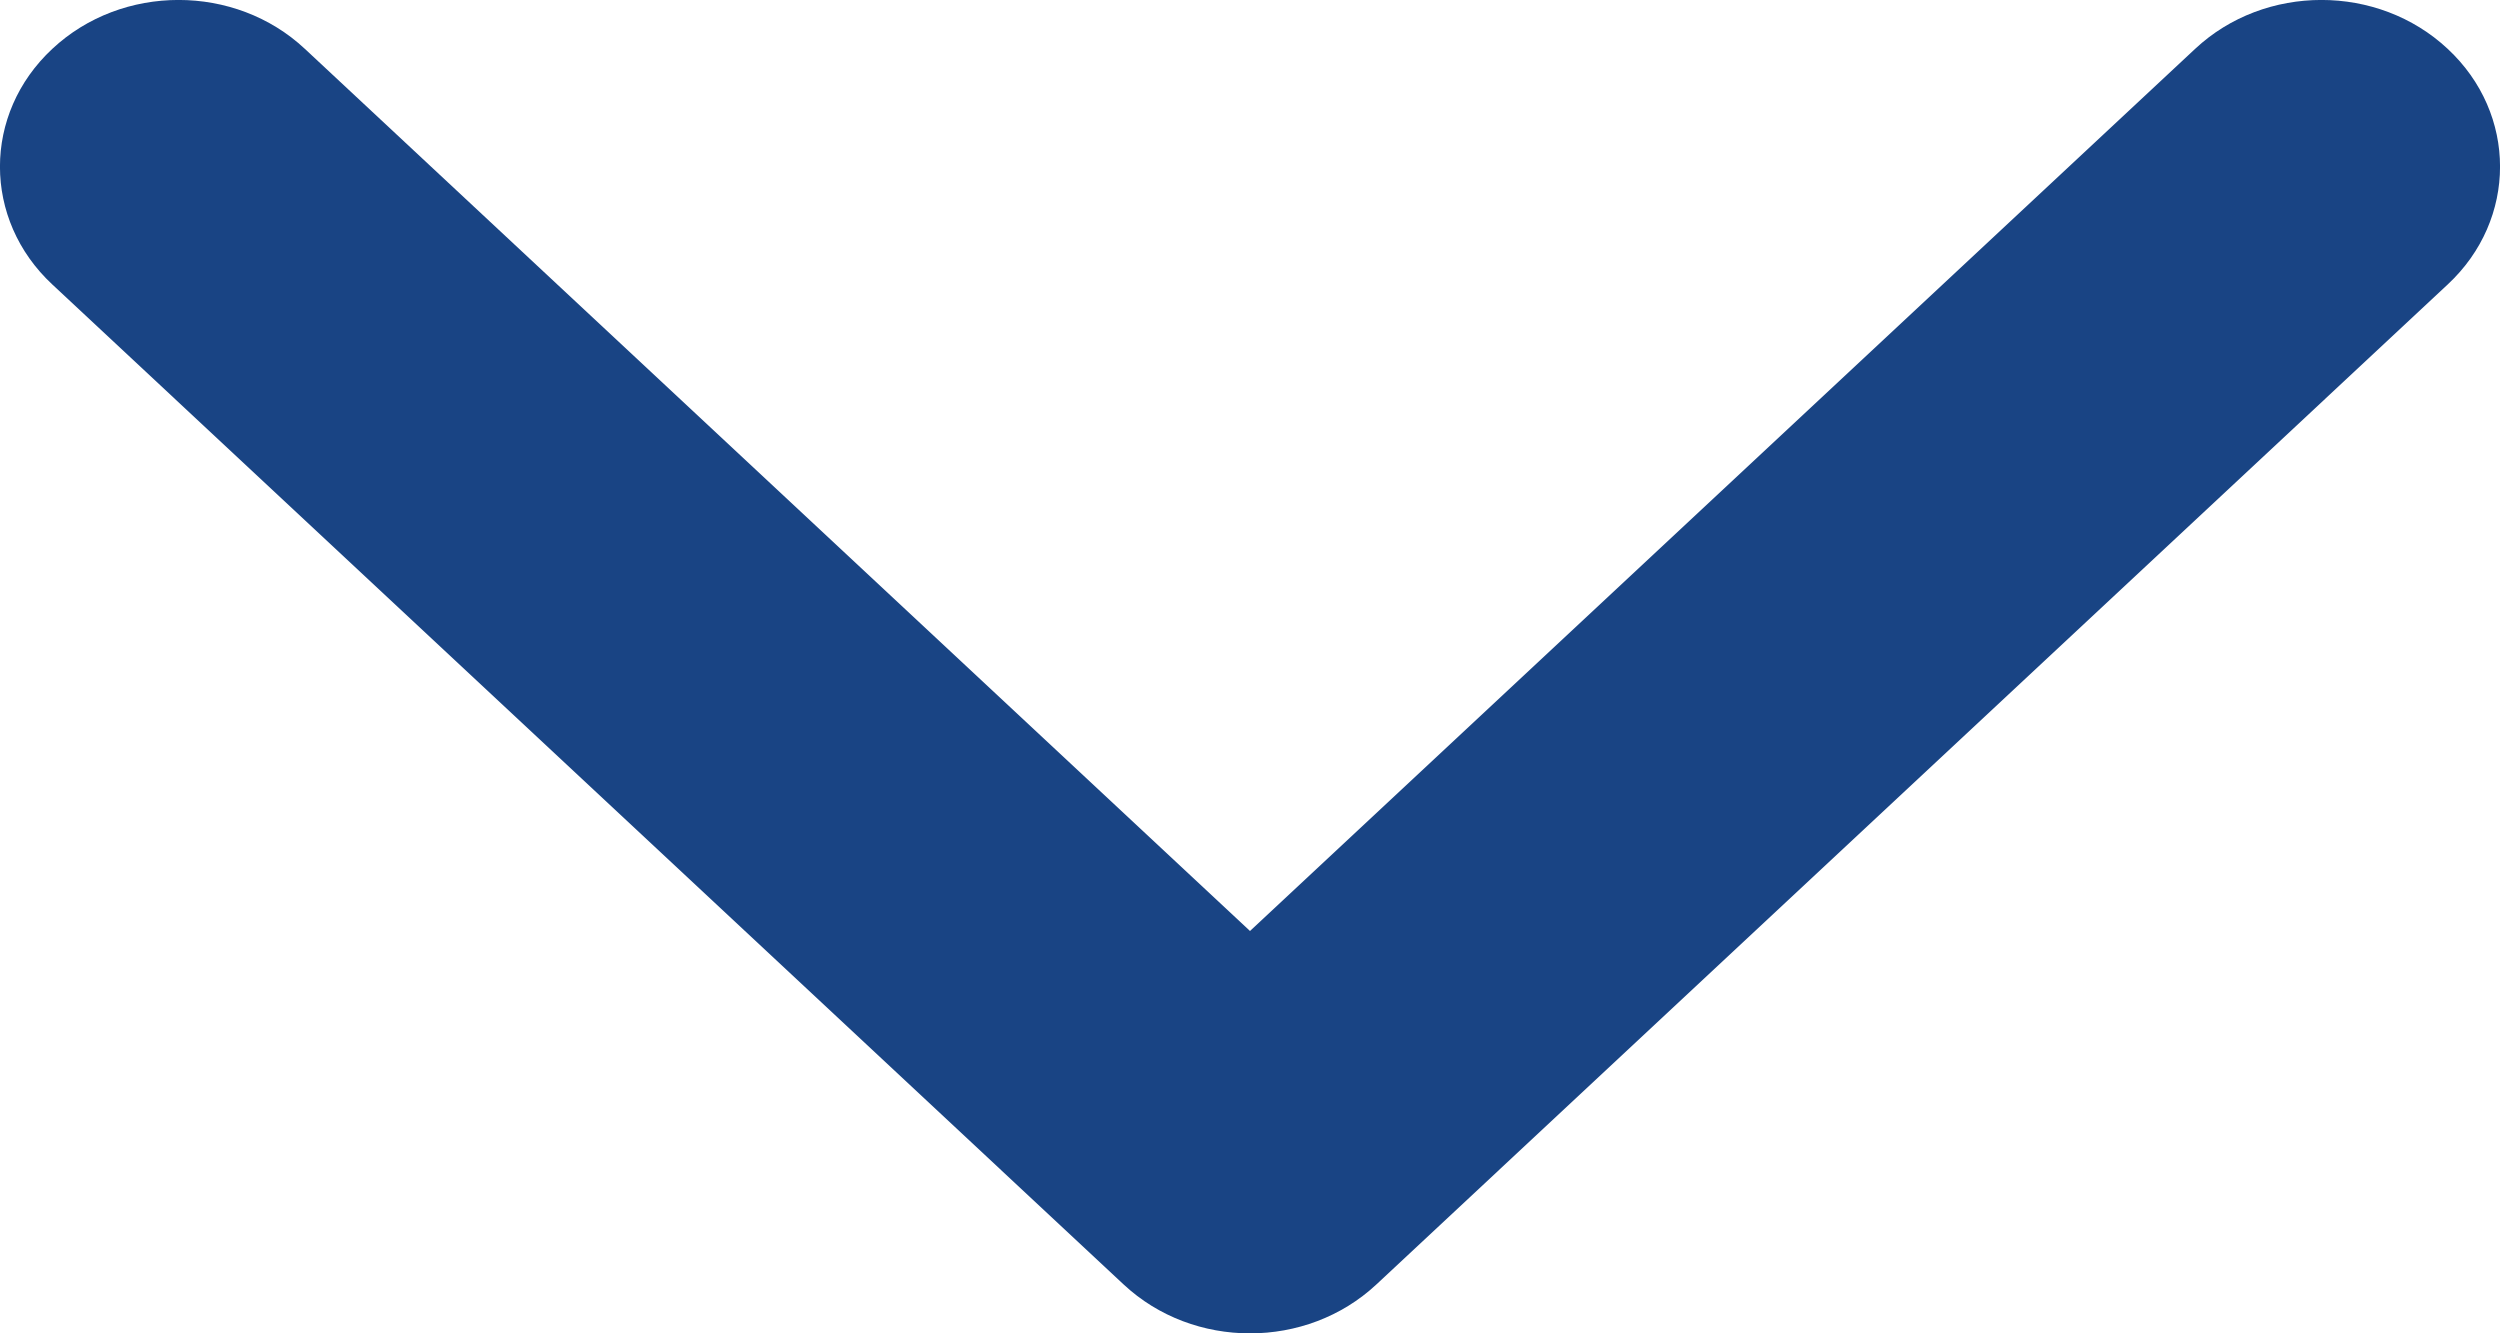
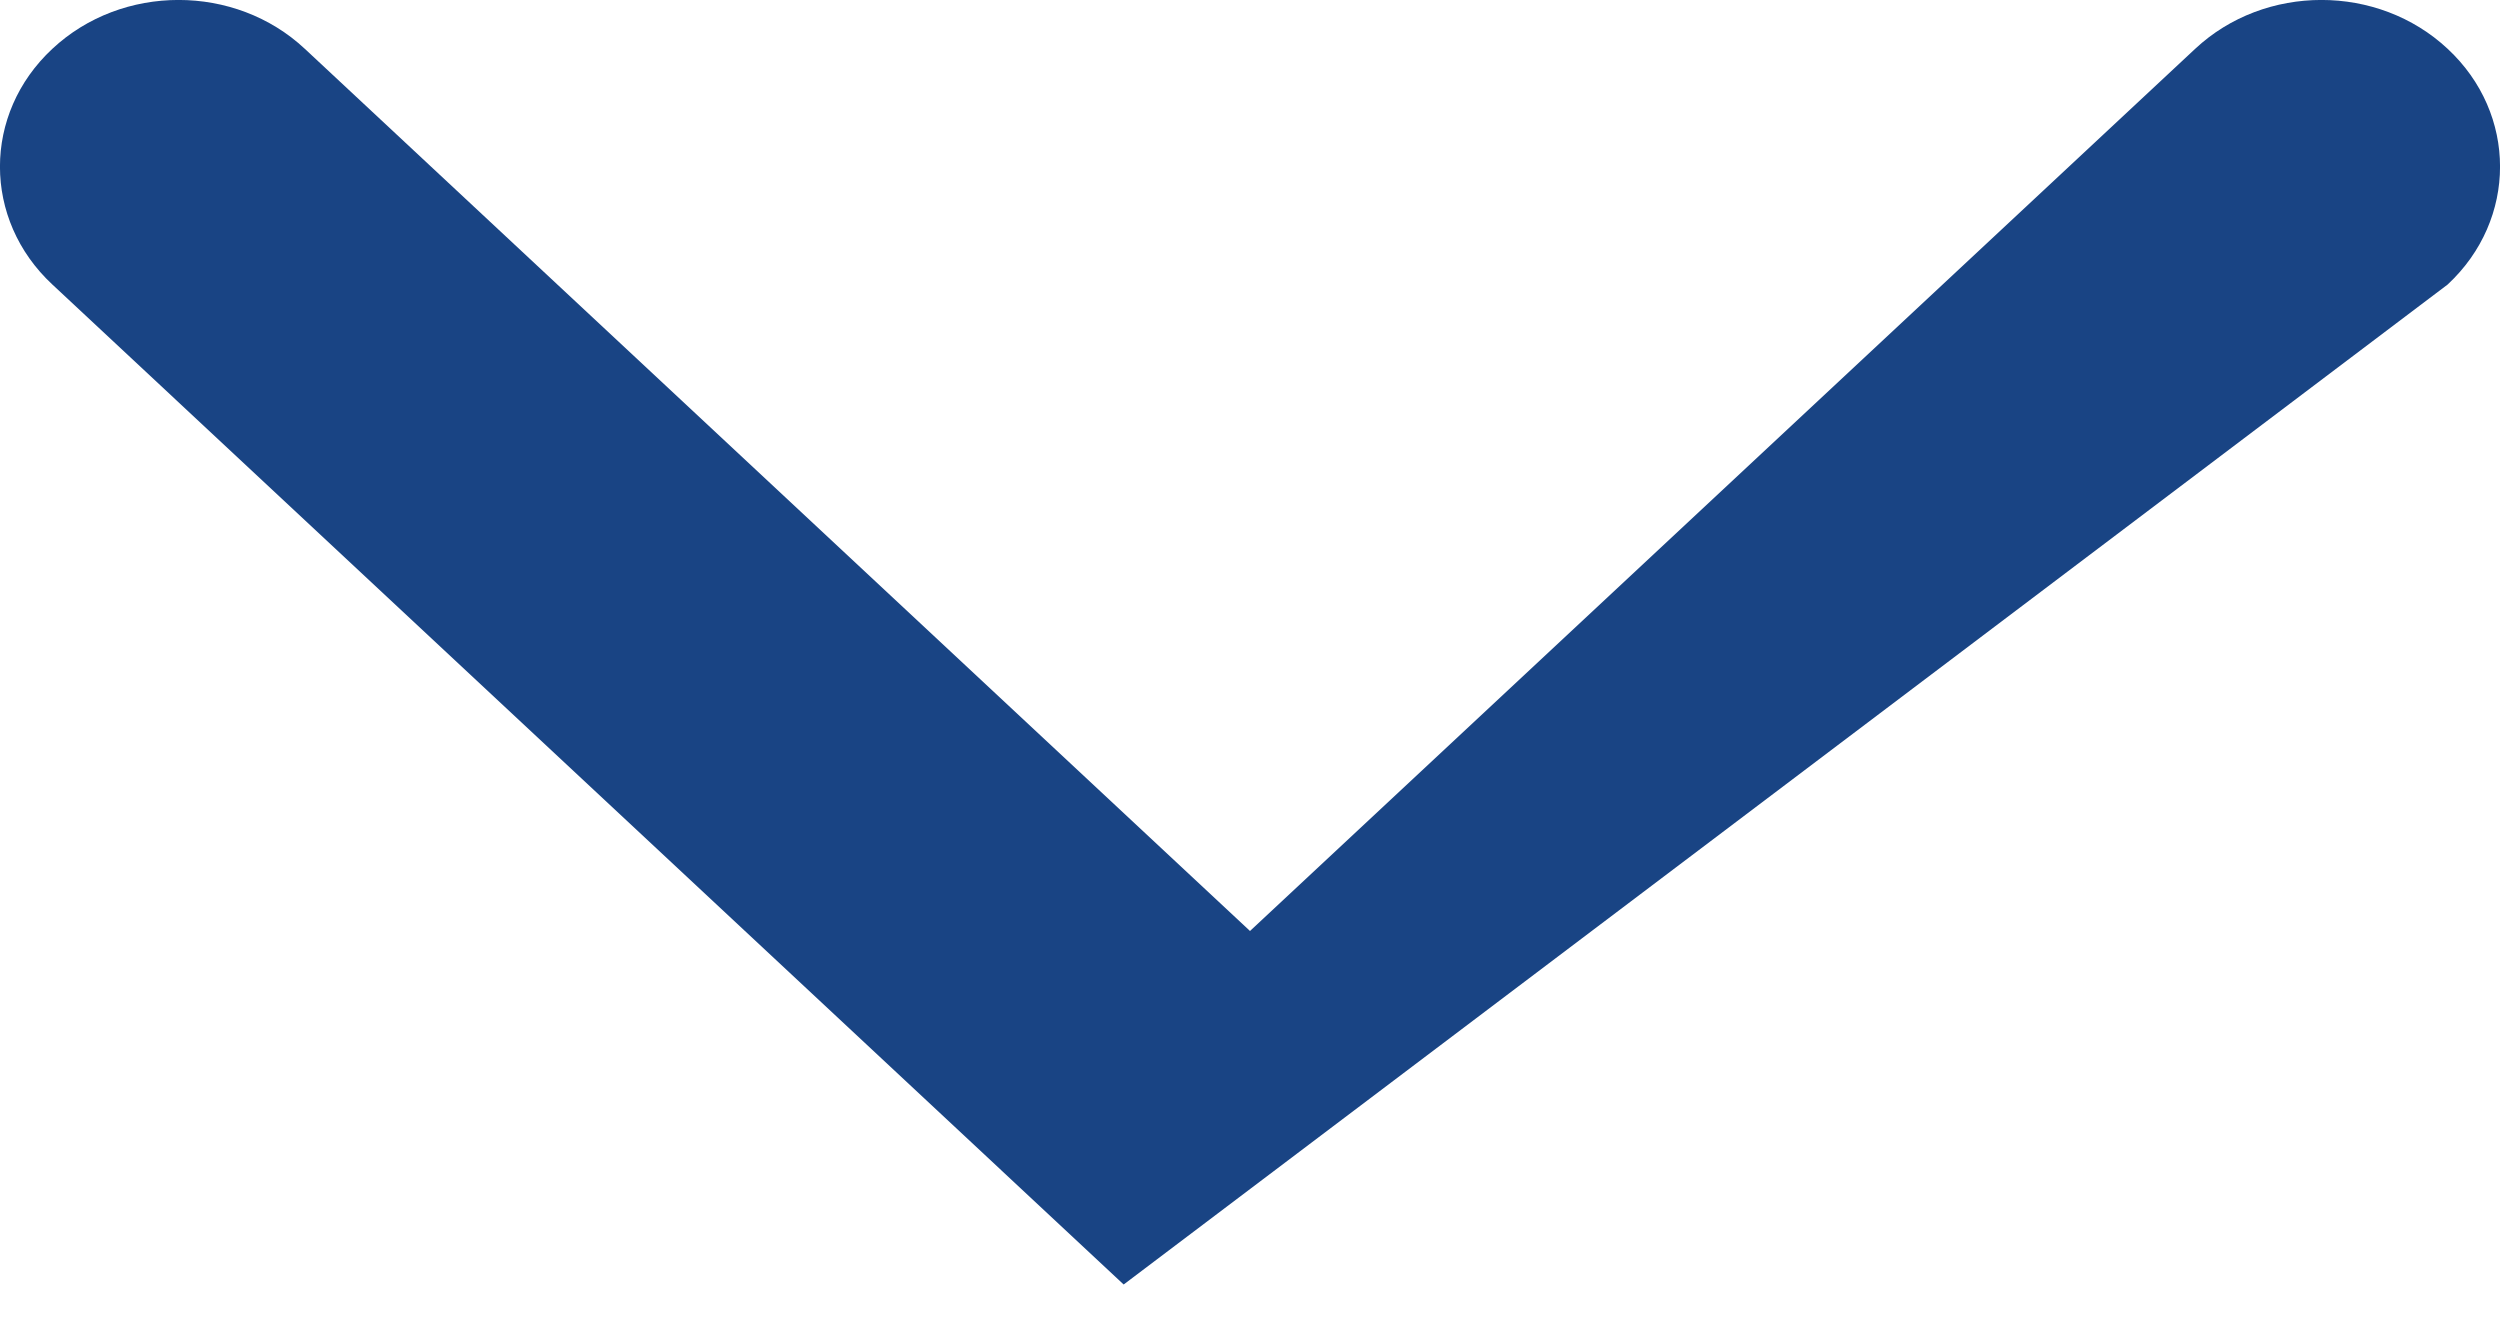
<svg xmlns="http://www.w3.org/2000/svg" width="15" height="8" viewBox="0 0 15 8" fill="none">
-   <path d="M14.686 1.707C15.105 1.317 15.105 0.683 14.686 0.293C14.268 -0.098 13.589 -0.098 13.171 0.293L7.5 5.586L1.829 0.293C1.411 -0.098 0.732 -0.098 0.314 0.293C-0.105 0.683 -0.105 1.317 0.314 1.707L6.742 7.707C7.161 8.098 7.839 8.098 8.258 7.707L14.686 1.707Z" fill="#194484" />
+   <path d="M14.686 1.707C15.105 1.317 15.105 0.683 14.686 0.293C14.268 -0.098 13.589 -0.098 13.171 0.293L7.5 5.586L1.829 0.293C1.411 -0.098 0.732 -0.098 0.314 0.293C-0.105 0.683 -0.105 1.317 0.314 1.707L6.742 7.707L14.686 1.707Z" fill="#194484" />
</svg>